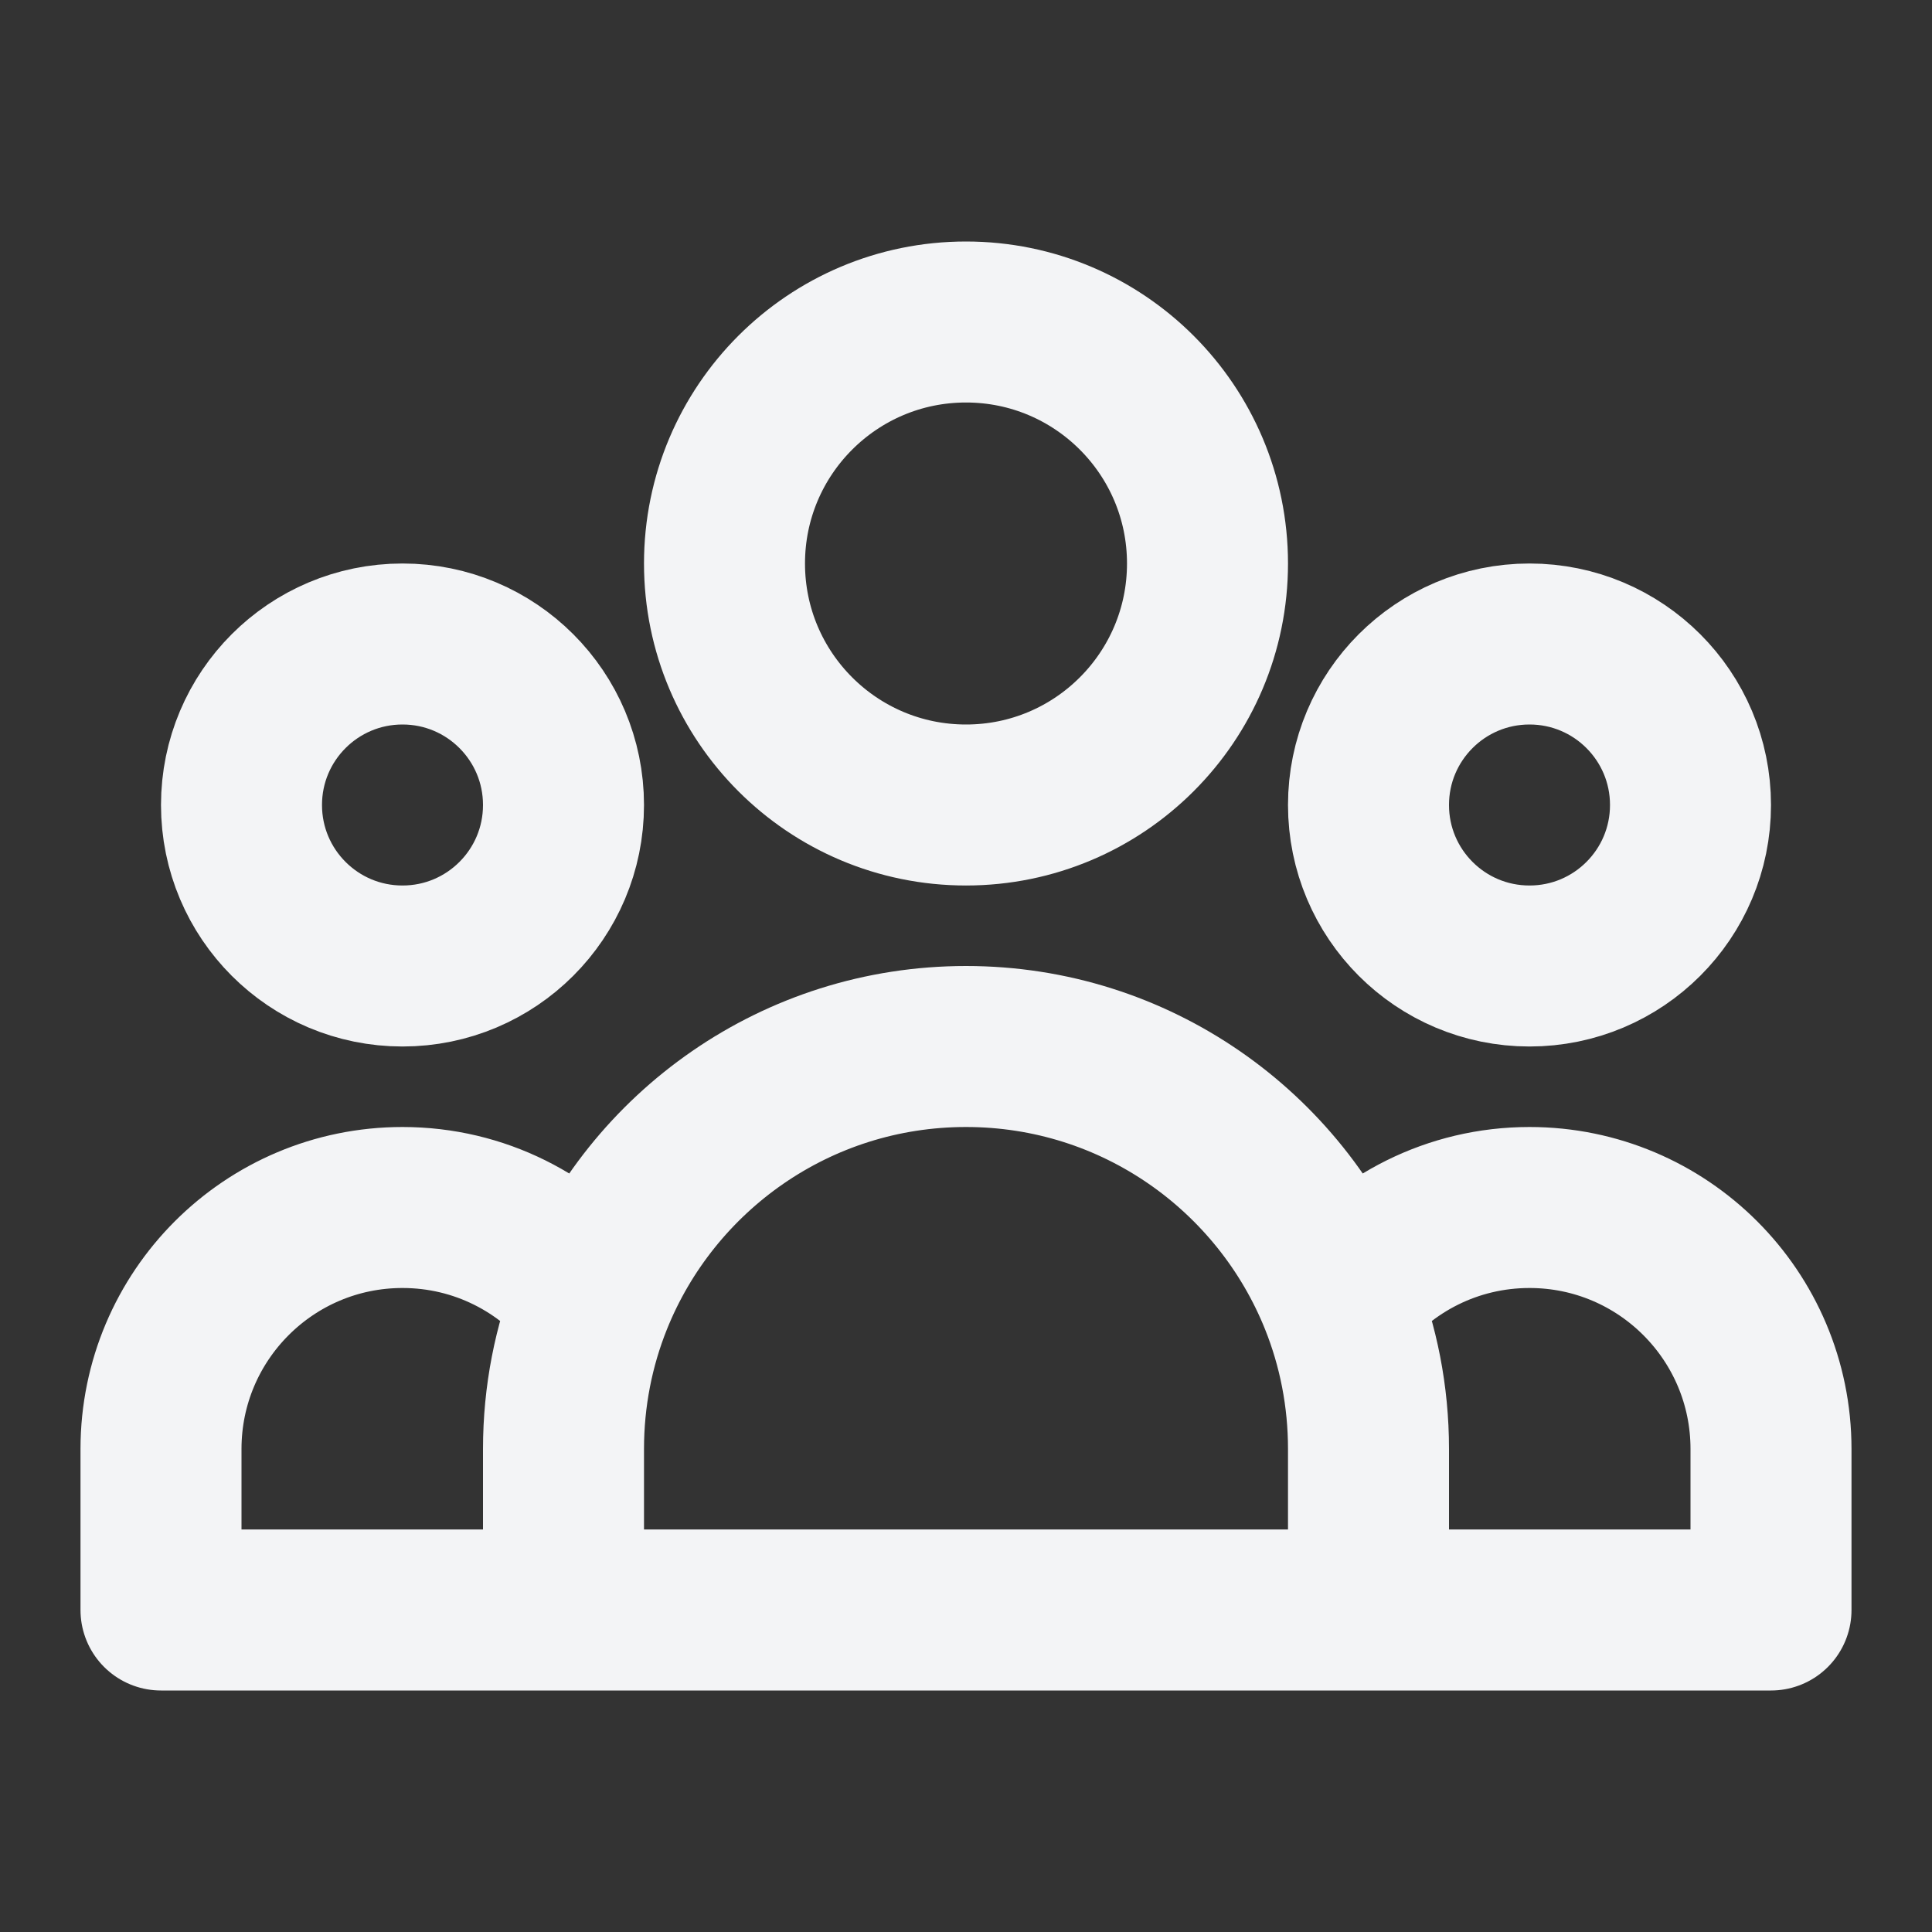
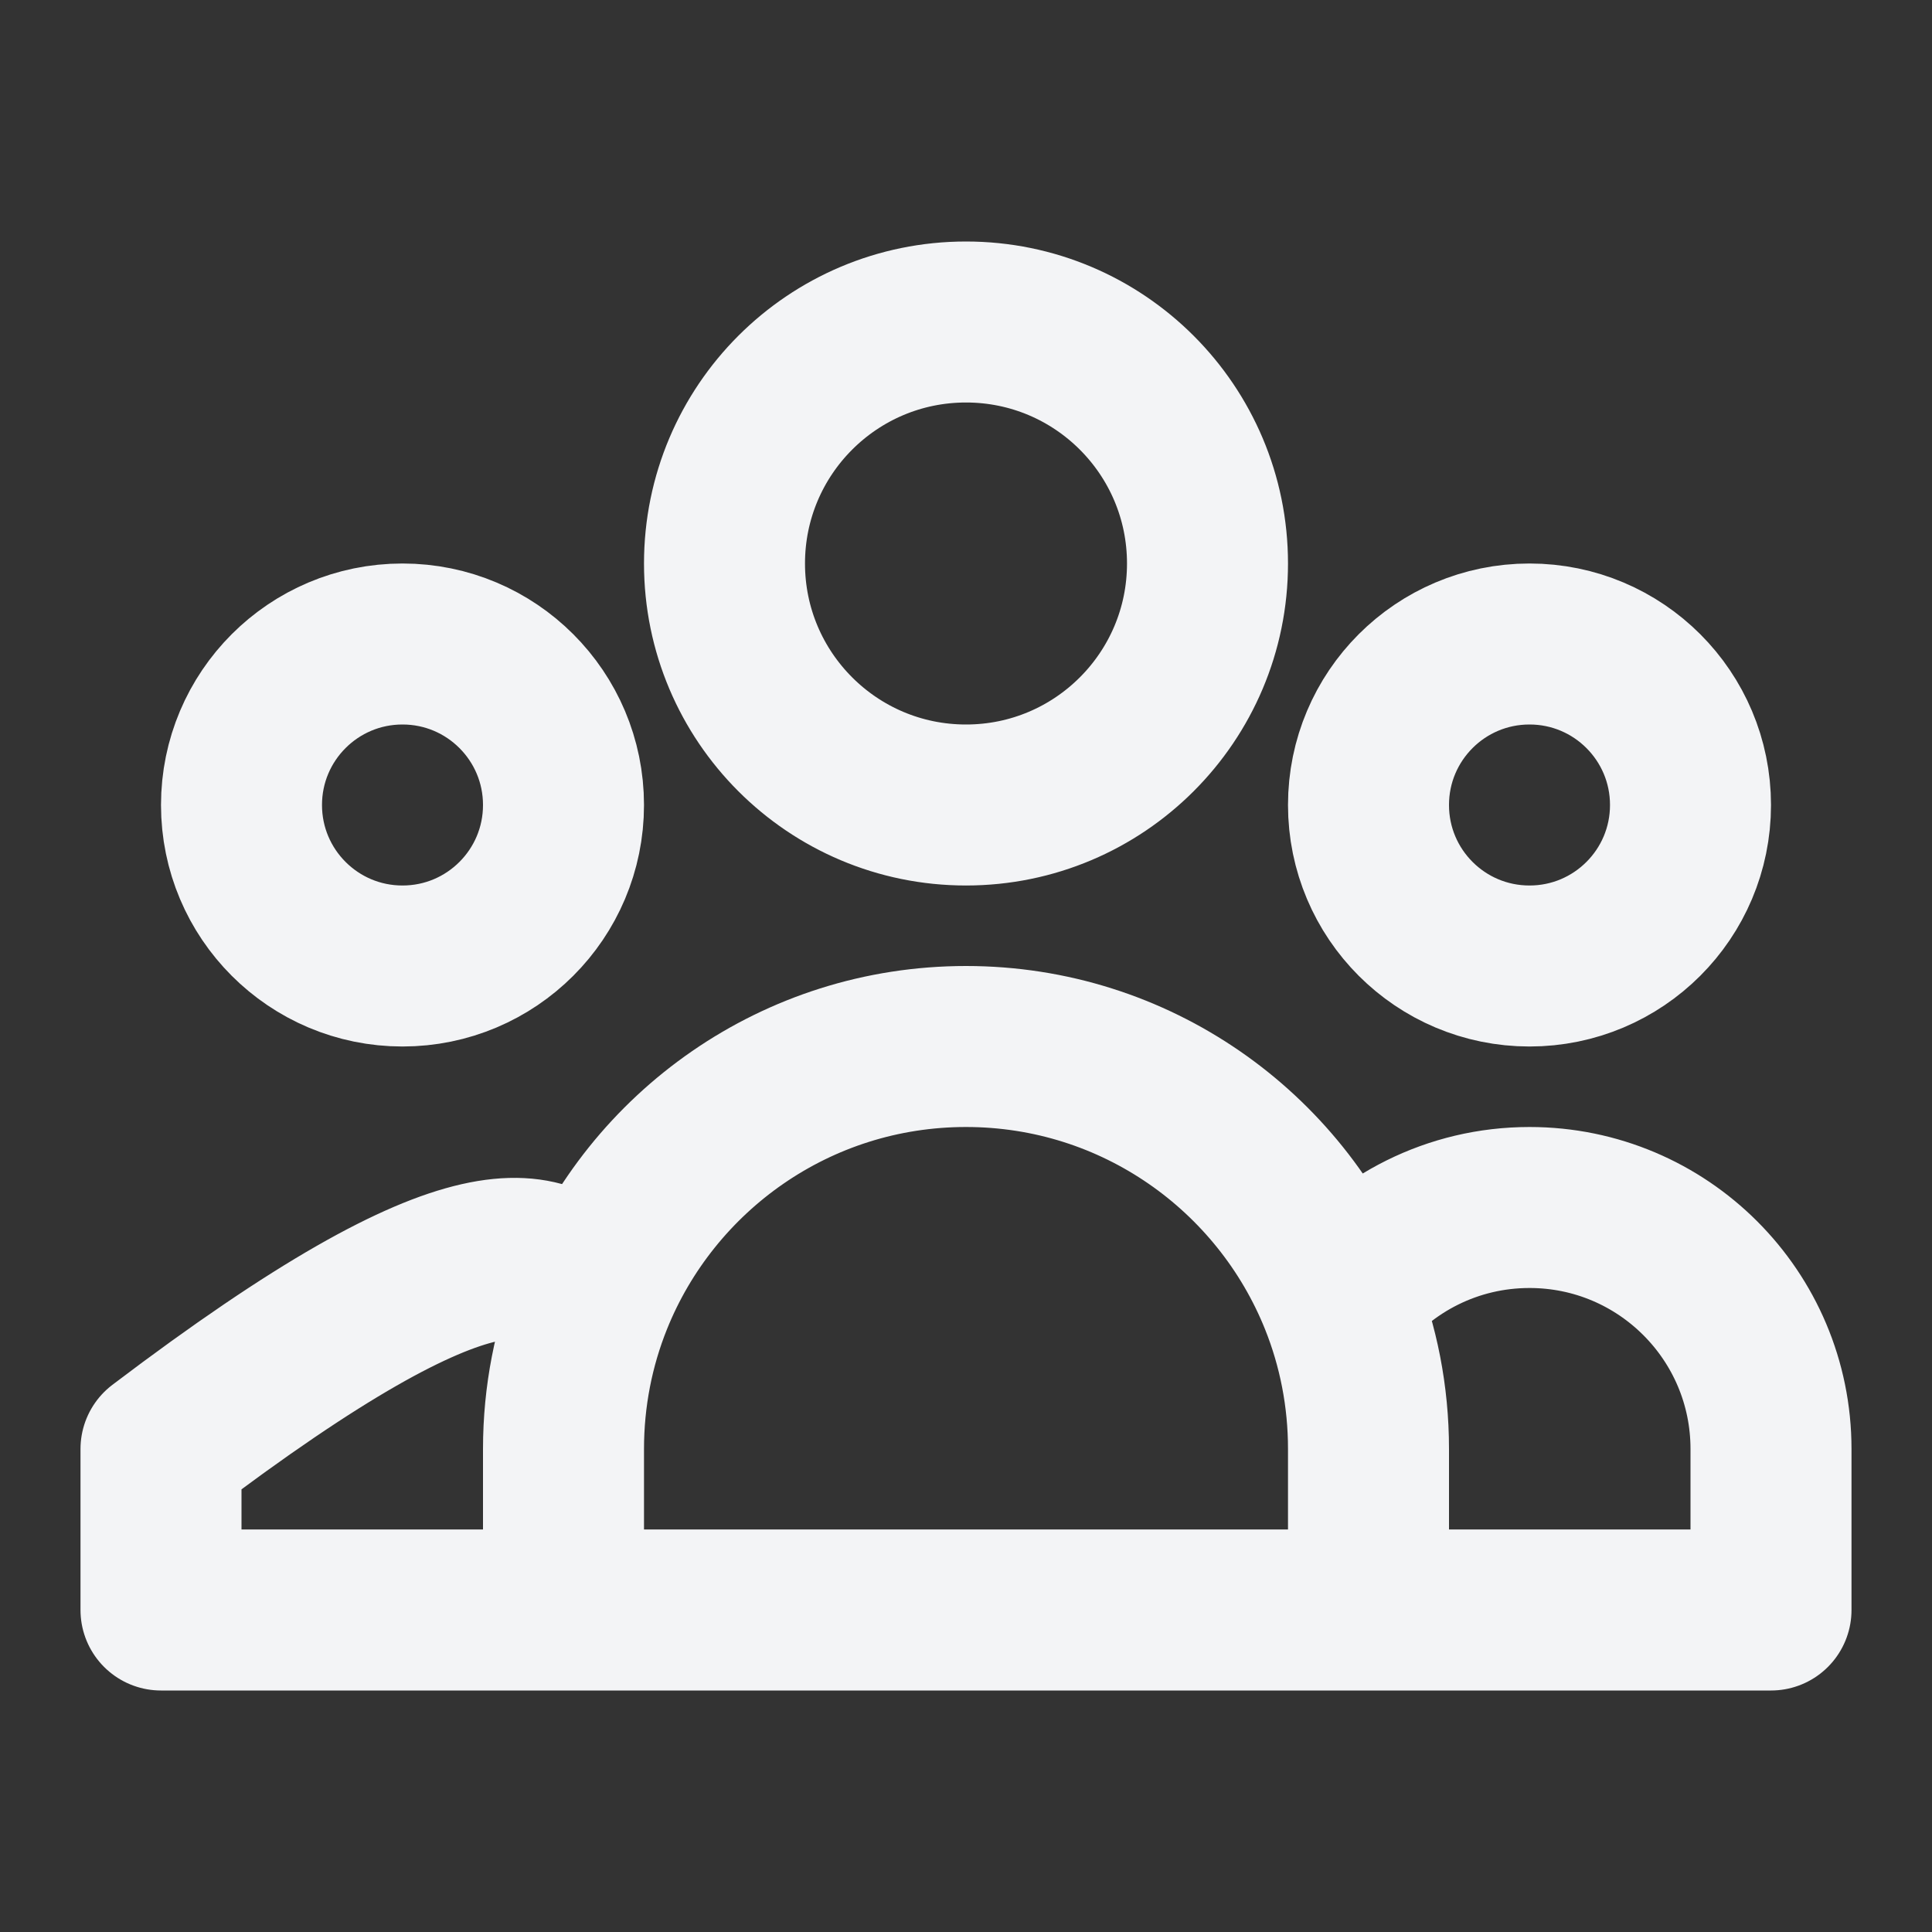
<svg xmlns="http://www.w3.org/2000/svg" width="24" height="24" viewBox="0 0 24 24" fill="none">
  <rect x="0" y="0" width="24" height="24" fill="#333333" stroke="none" />
-   <path d="M17 20H22V18C22 16.343 20.657 15 19 15C18.044 15 17.193 15.447 16.644 16.143M17 20H7M17 20V18C17 17.344 16.874 16.717 16.644 16.143M7 20H2V18C2 16.343 3.343 15 5 15C5.956 15 6.807 15.447 7.356 16.143M7 20V18C7 17.344 7.126 16.717 7.356 16.143M7.356 16.143C8.094 14.301 9.895 13 12 13C14.105 13 15.906 14.301 16.644 16.143M15 7C15 8.657 13.657 10 12 10C10.343 10 9 8.657 9 7C9 5.343 10.343 4 12 4C13.657 4 15 5.343 15 7ZM21 10C21 11.105 20.105 12 19 12C17.895 12 17 11.105 17 10C17 8.895 17.895 8 19 8C20.105 8 21 8.895 21 10ZM7 10C7 11.105 6.105 12 5 12C3.895 12 3 11.105 3 10C3 8.895 3.895 8 5 8C6.105 8 7 8.895 7 10Z" stroke="#F3F4F6" stroke-width="2" stroke-linecap="round" stroke-linejoin="round" />
+   <path d="M17 20H22V18C22 16.343 20.657 15 19 15C18.044 15 17.193 15.447 16.644 16.143M17 20H7M17 20V18C17 17.344 16.874 16.717 16.644 16.143M7 20H2V18C5.956 15 6.807 15.447 7.356 16.143M7 20V18C7 17.344 7.126 16.717 7.356 16.143M7.356 16.143C8.094 14.301 9.895 13 12 13C14.105 13 15.906 14.301 16.644 16.143M15 7C15 8.657 13.657 10 12 10C10.343 10 9 8.657 9 7C9 5.343 10.343 4 12 4C13.657 4 15 5.343 15 7ZM21 10C21 11.105 20.105 12 19 12C17.895 12 17 11.105 17 10C17 8.895 17.895 8 19 8C20.105 8 21 8.895 21 10ZM7 10C7 11.105 6.105 12 5 12C3.895 12 3 11.105 3 10C3 8.895 3.895 8 5 8C6.105 8 7 8.895 7 10Z" stroke="#F3F4F6" stroke-width="2" stroke-linecap="round" stroke-linejoin="round" />
</svg>